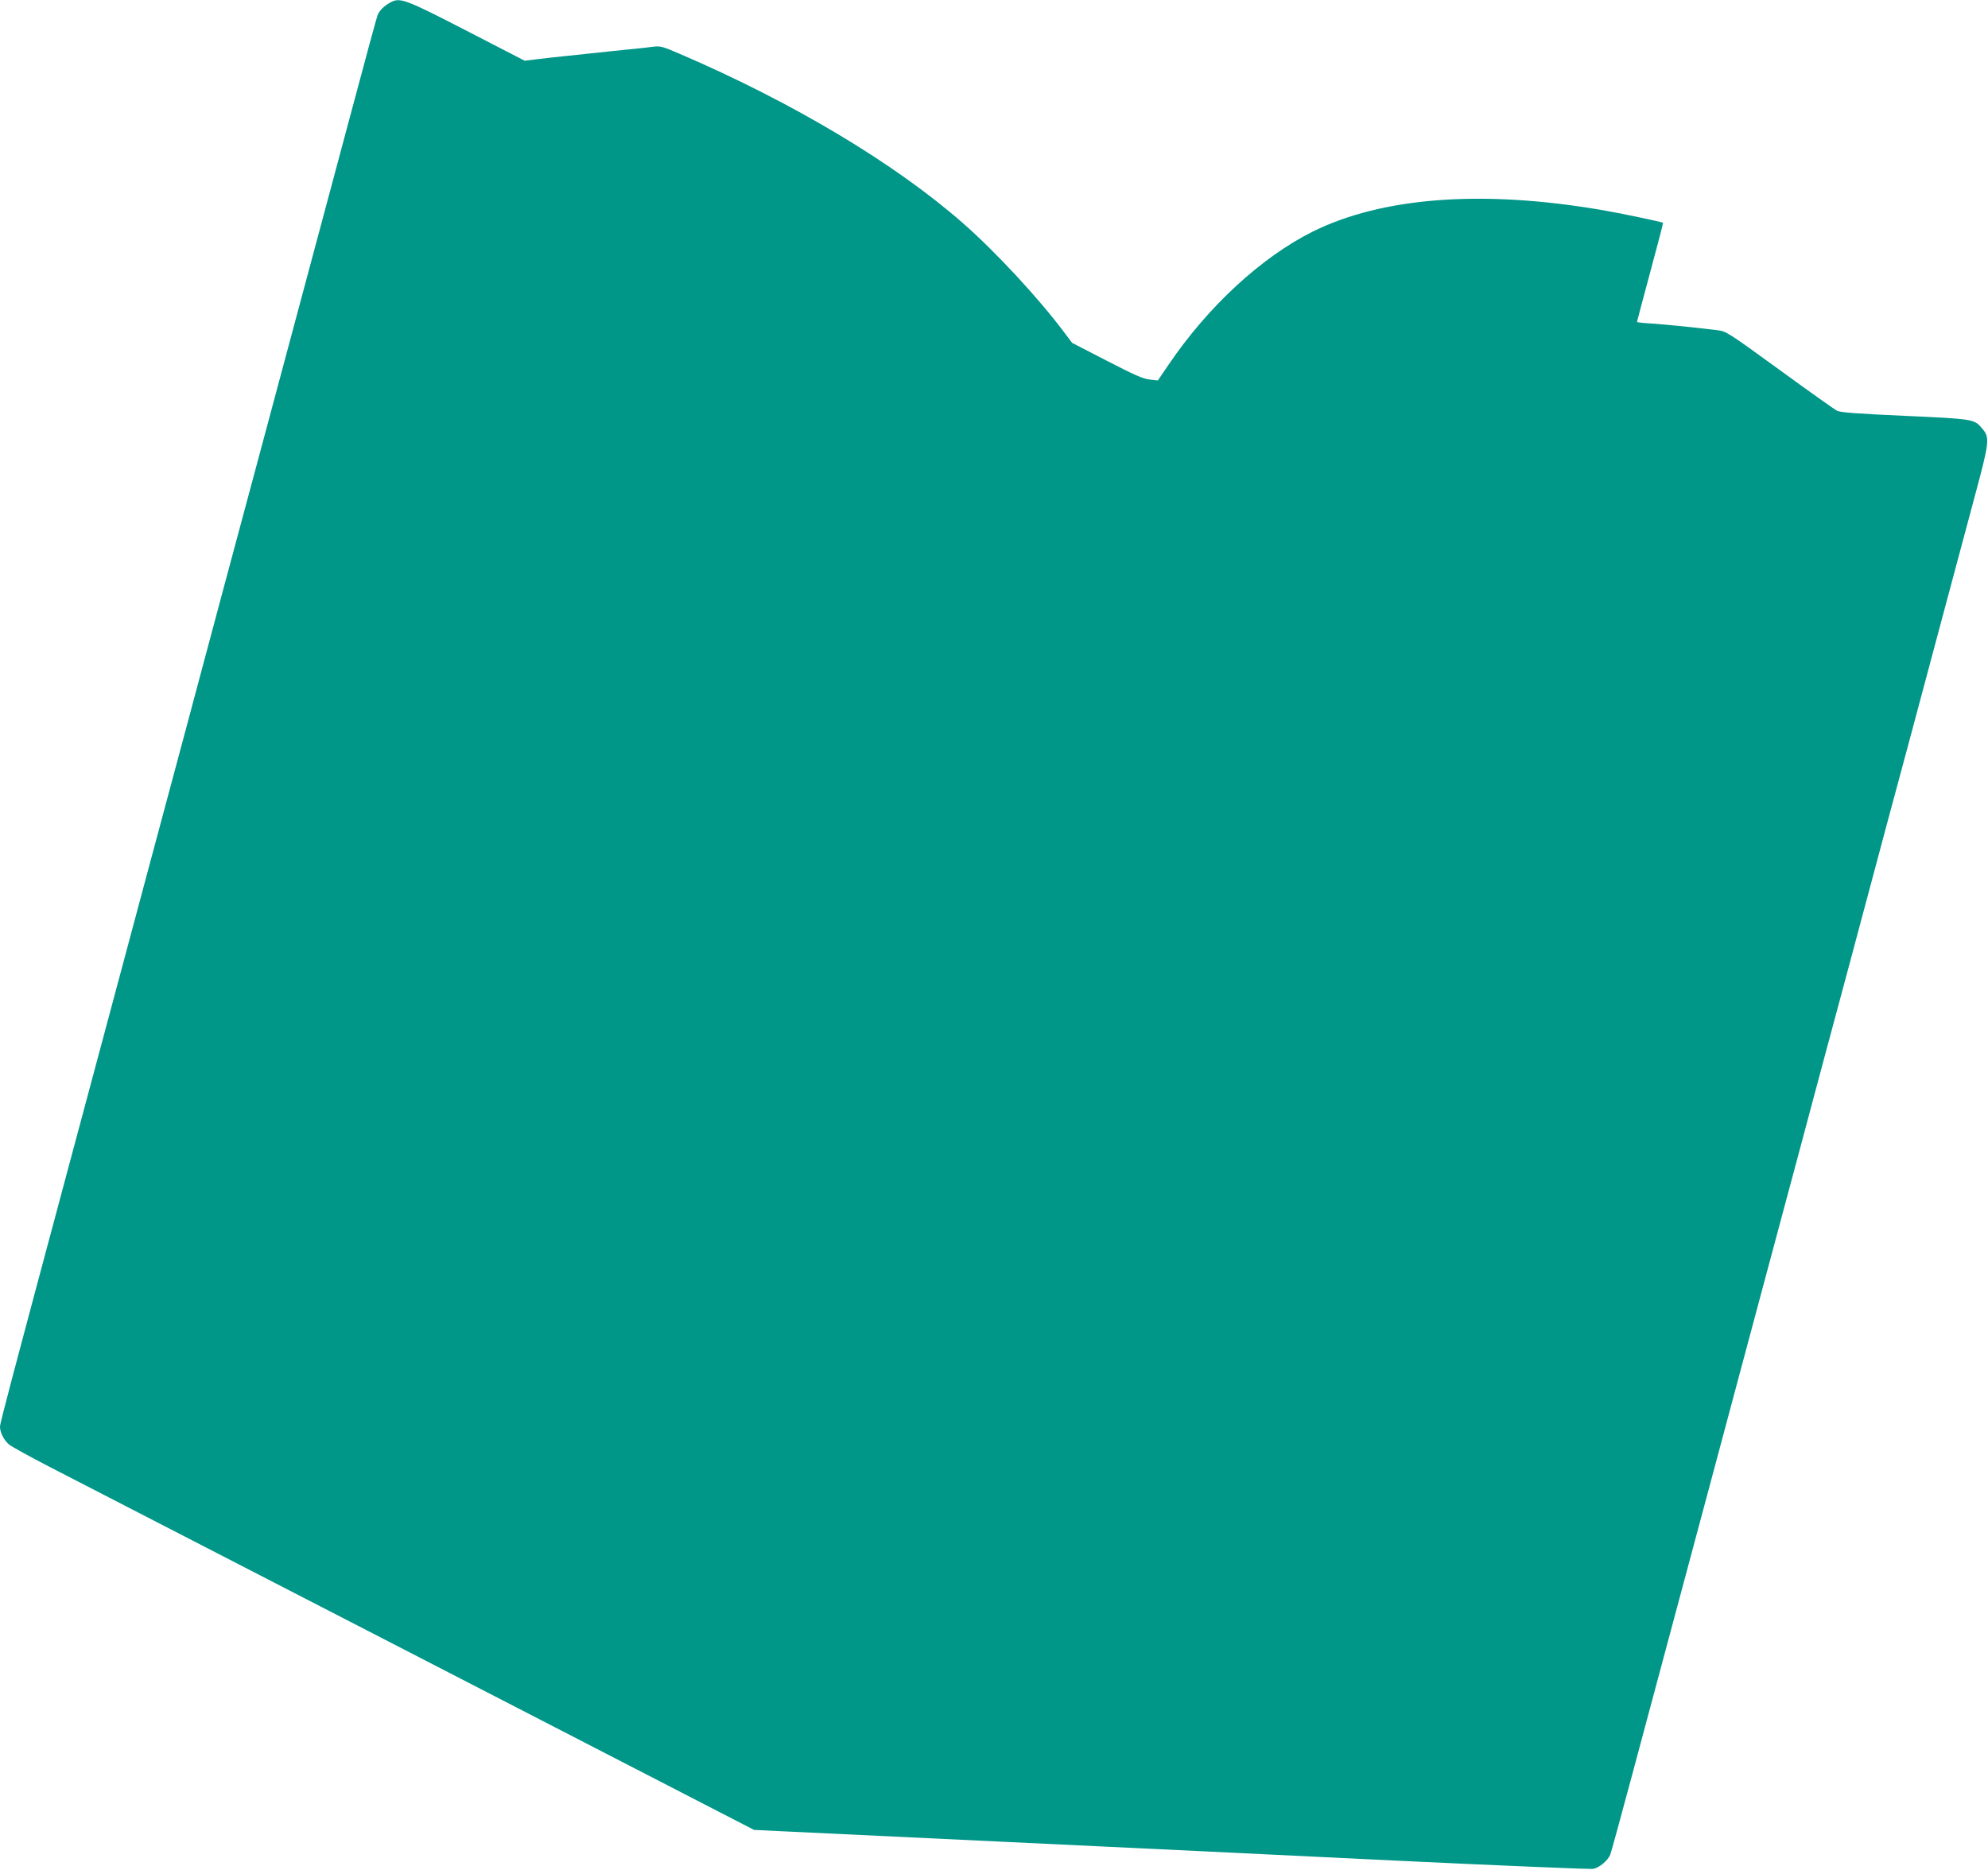
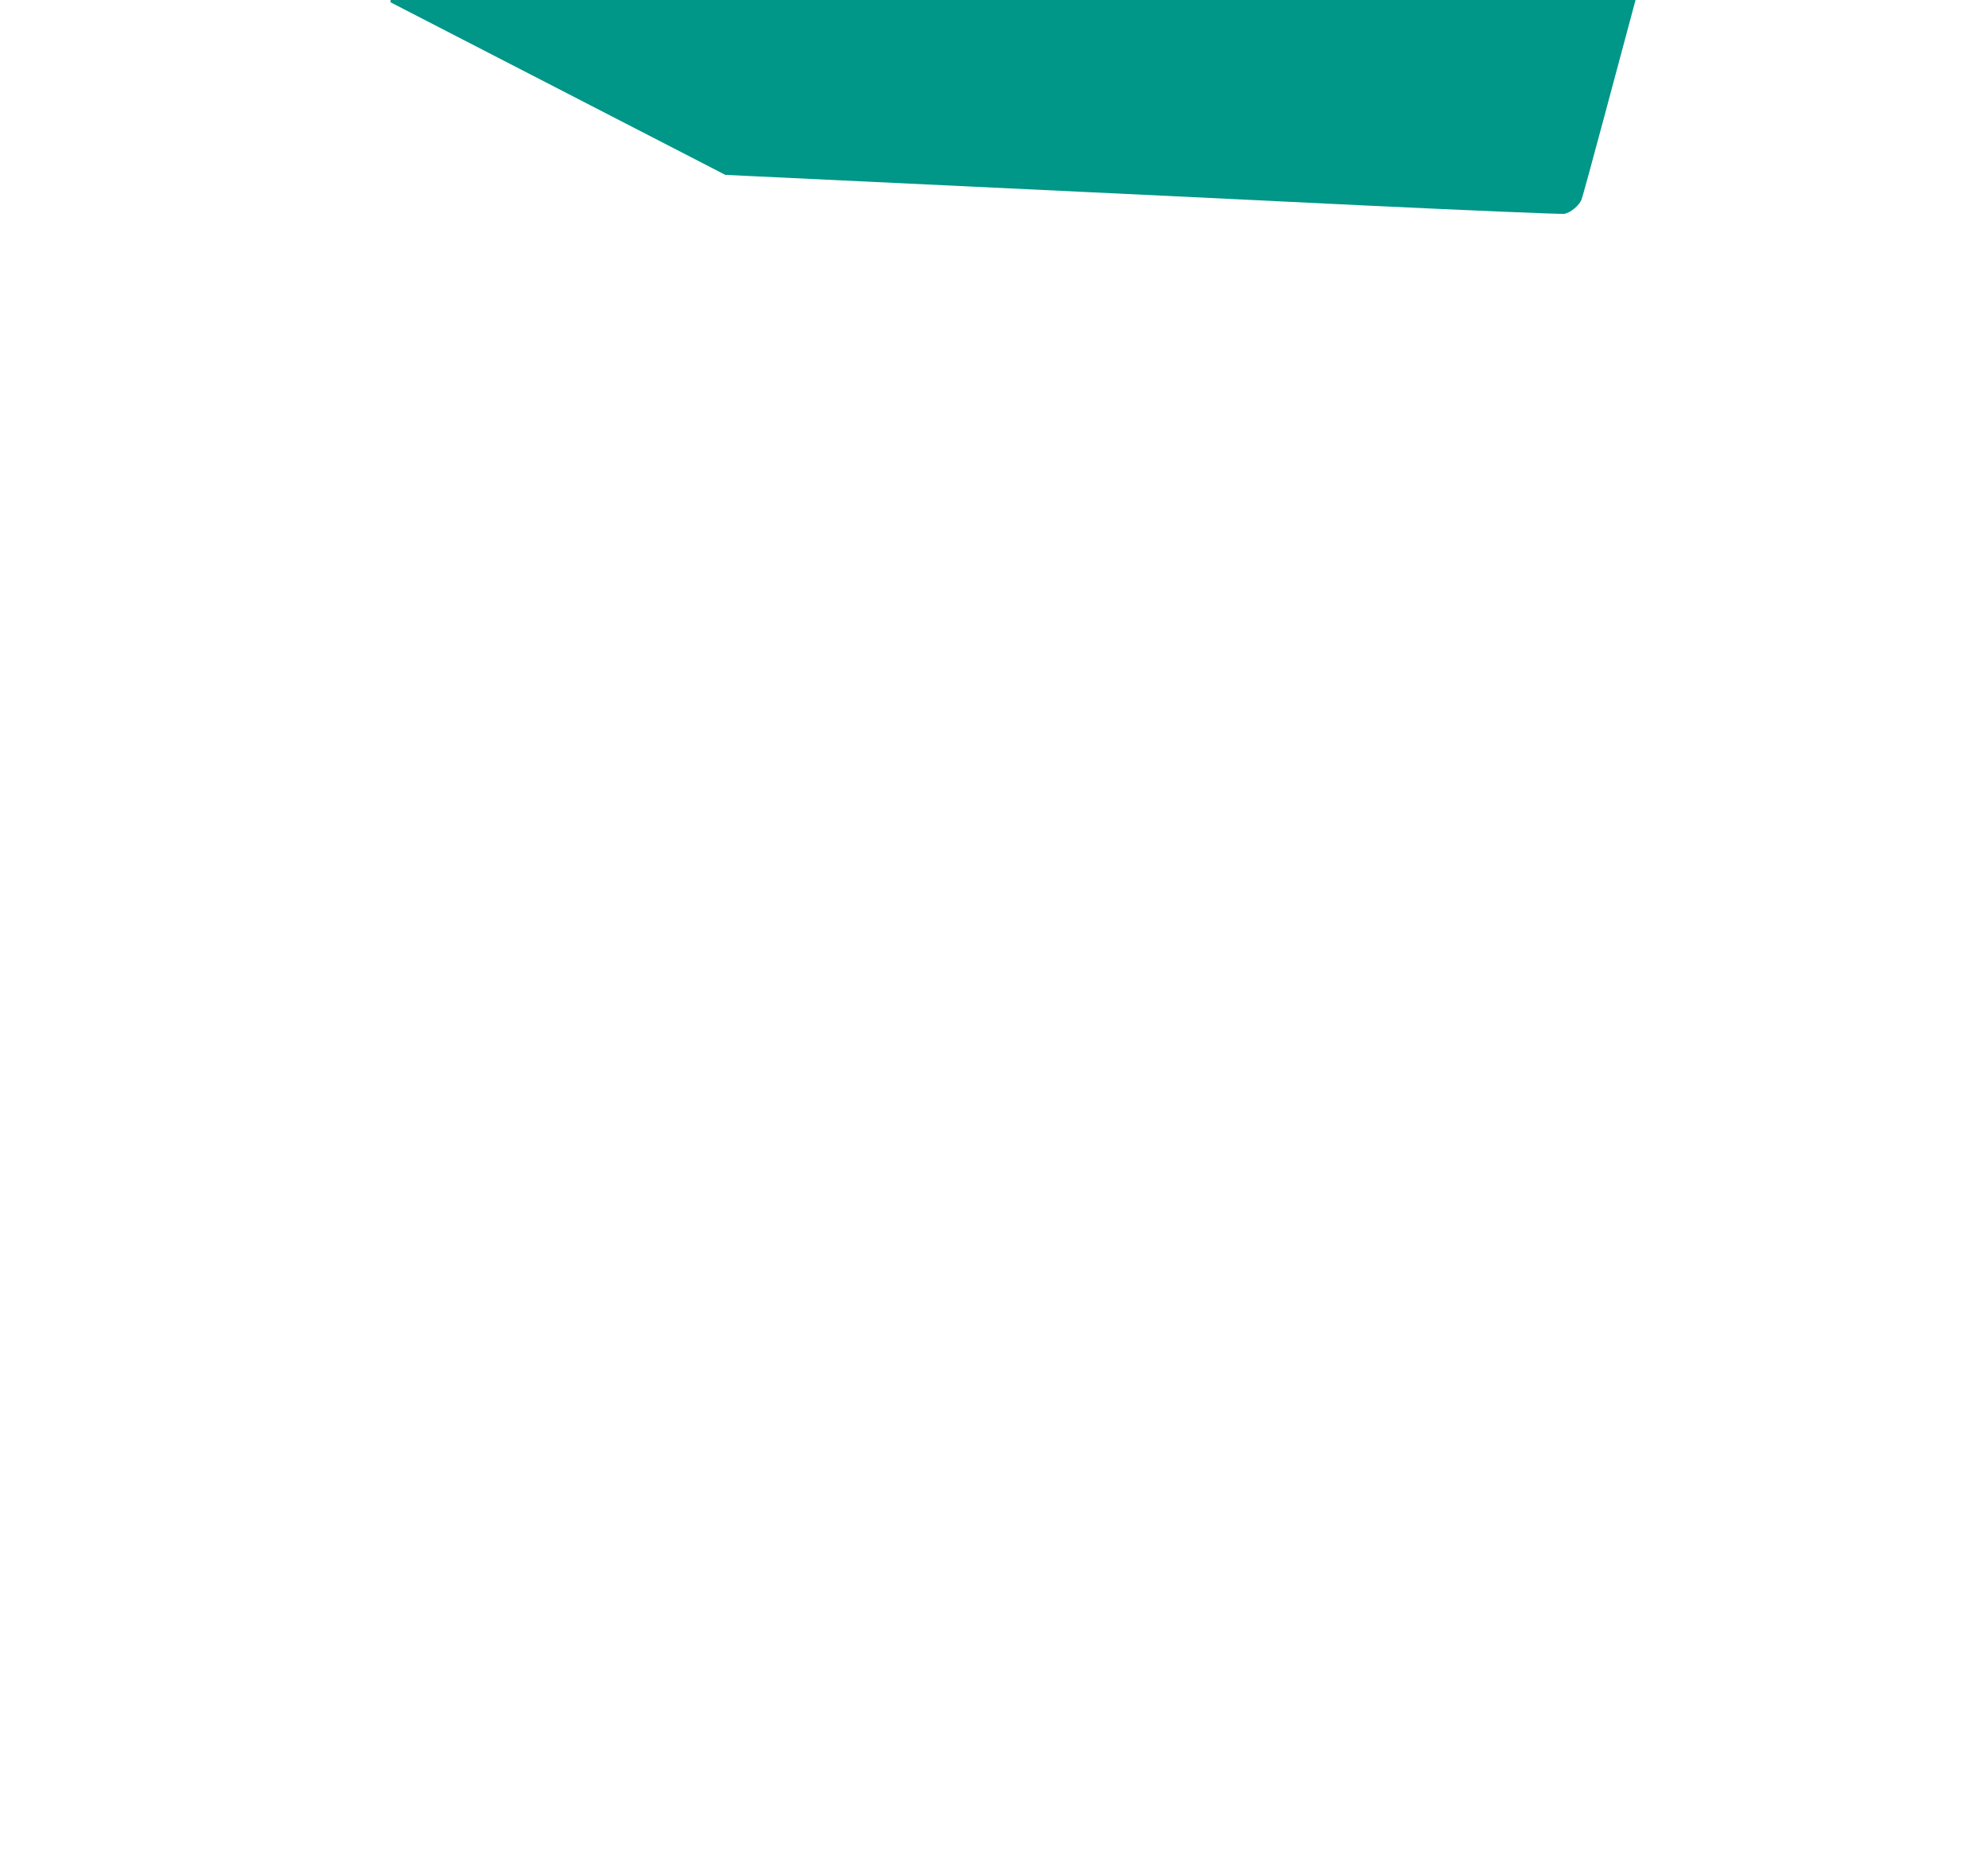
<svg xmlns="http://www.w3.org/2000/svg" version="1.0" width="1280pt" height="1204pt" viewBox="0 0 1280 1204" preserveAspectRatio="xMidYMid meet">
  <g transform="translate(0,1204) scale(0.1,-0.1)" fill="#009688" stroke="none">
-     <path d="M2515 12025 c-42 -23 -72 -52 -84 -83 -6 -15 -78 -281 -161 -592 -83 -311 -209 -781 -280 -1045 -71 -264 -197 -734 -280 -1045 -83 -311 -210 -782 -281 -1047 -71 -266 -187 -700 -258 -965 -129 -479 -203 -758 -451 -1683 -71 -264 -197 -734 -280 -1045 -365 -1362 -440 -1645 -440 -1667 0 -38 25 -87 58 -115 17 -14 133 -78 259 -143 125 -65 1198 -617 2383 -1228 l2155 -1111 165 -8 c91 -4 734 -35 1430 -68 696 -33 1830 -87 2520 -121 690 -33 1270 -57 1288 -54 39 7 95 54 110 92 6 16 70 249 142 518 151 562 343 1279 500 1865 60 223 145 542 190 710 45 168 112 420 150 560 38 140 146 543 240 895 94 352 229 857 301 1123 71 265 187 699 258 965 72 265 207 770 301 1122 94 352 212 791 261 975 99 367 102 391 52 450 -51 61 -53 62 -498 82 -309 14 -417 22 -437 33 -16 8 -182 126 -370 263 -337 245 -344 249 -403 256 -184 22 -321 35 -412 42 -57 3 -103 8 -103 11 0 2 38 146 85 320 47 173 84 317 83 318 -6 6 -289 65 -403 84 -766 130 -1405 81 -1852 -140 -331 -165 -676 -483 -932 -862 l-66 -97 -53 6 c-42 4 -102 31 -276 121 l-223 115 -52 69 c-164 219 -440 517 -651 702 -439 385 -1096 778 -1825 1091 -109 47 -125 51 -170 45 -27 -4 -102 -12 -165 -18 -63 -6 -153 -16 -200 -21 -47 -5 -132 -14 -190 -20 -58 -6 -143 -15 -189 -21 l-83 -10 -372 192 c-396 204 -430 217 -491 184z" />
+     <path d="M2515 12025 l2155 -1111 165 -8 c91 -4 734 -35 1430 -68 696 -33 1830 -87 2520 -121 690 -33 1270 -57 1288 -54 39 7 95 54 110 92 6 16 70 249 142 518 151 562 343 1279 500 1865 60 223 145 542 190 710 45 168 112 420 150 560 38 140 146 543 240 895 94 352 229 857 301 1123 71 265 187 699 258 965 72 265 207 770 301 1122 94 352 212 791 261 975 99 367 102 391 52 450 -51 61 -53 62 -498 82 -309 14 -417 22 -437 33 -16 8 -182 126 -370 263 -337 245 -344 249 -403 256 -184 22 -321 35 -412 42 -57 3 -103 8 -103 11 0 2 38 146 85 320 47 173 84 317 83 318 -6 6 -289 65 -403 84 -766 130 -1405 81 -1852 -140 -331 -165 -676 -483 -932 -862 l-66 -97 -53 6 c-42 4 -102 31 -276 121 l-223 115 -52 69 c-164 219 -440 517 -651 702 -439 385 -1096 778 -1825 1091 -109 47 -125 51 -170 45 -27 -4 -102 -12 -165 -18 -63 -6 -153 -16 -200 -21 -47 -5 -132 -14 -190 -20 -58 -6 -143 -15 -189 -21 l-83 -10 -372 192 c-396 204 -430 217 -491 184z" />
  </g>
</svg>